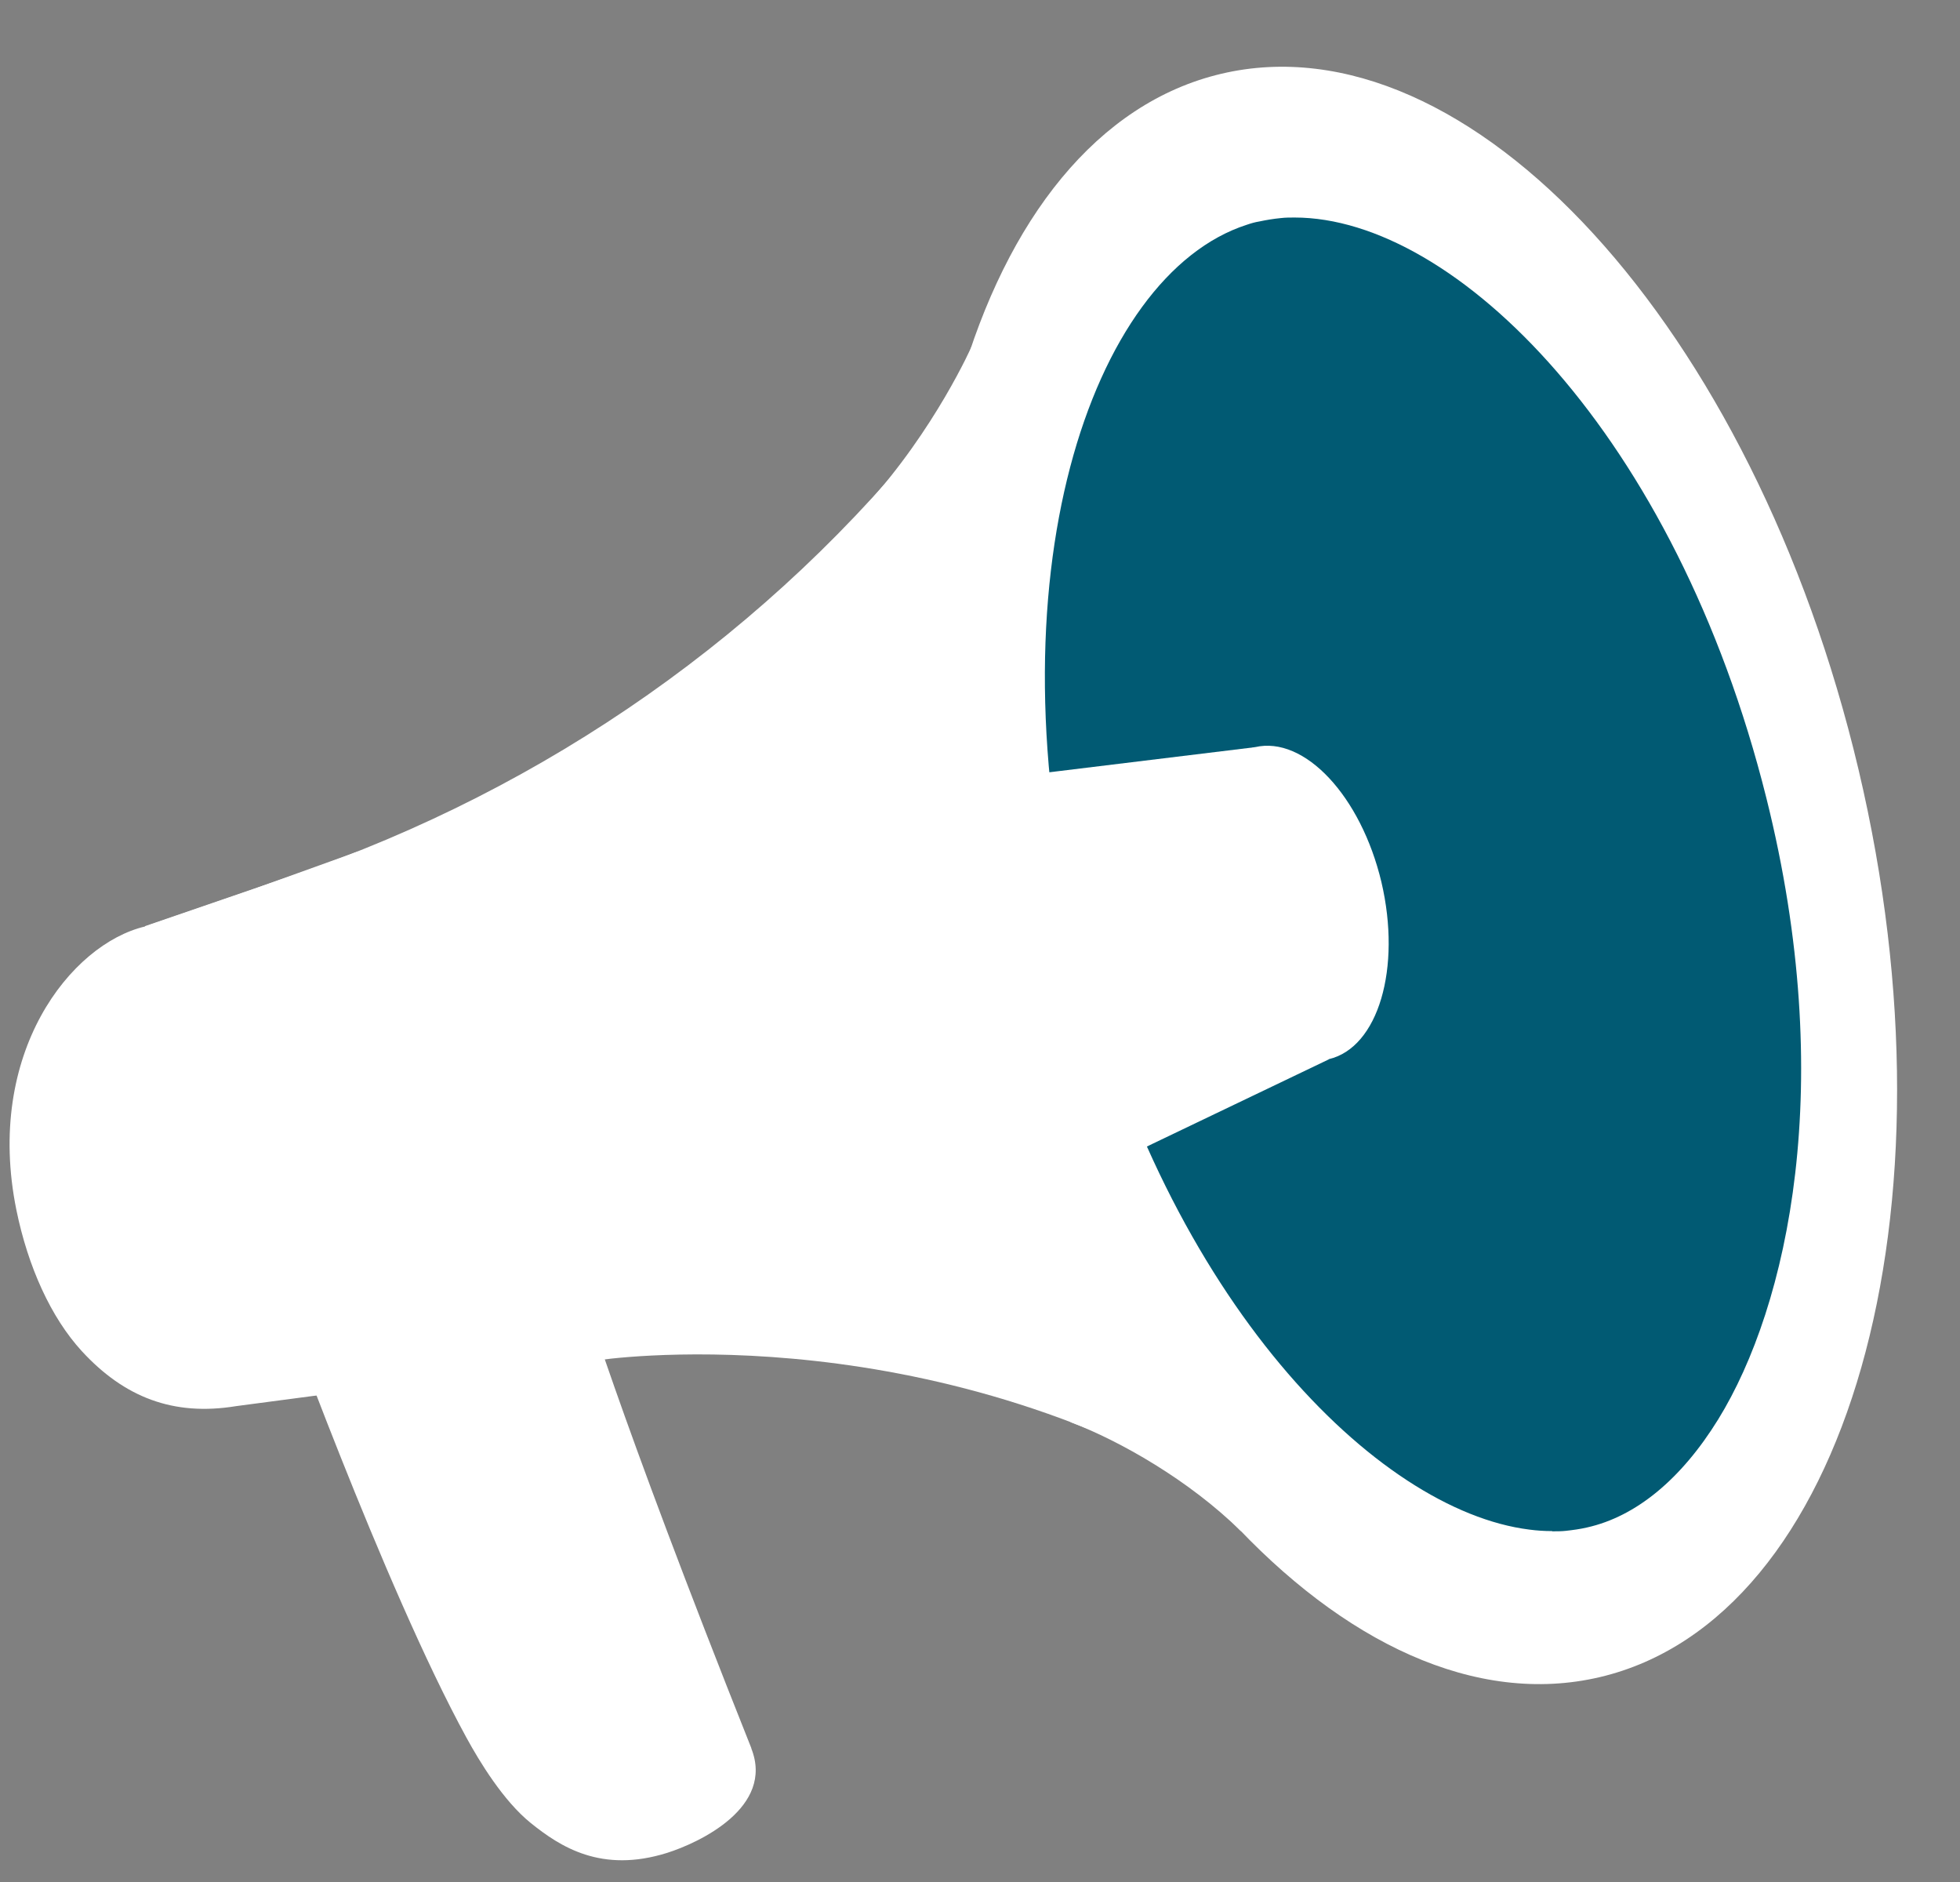
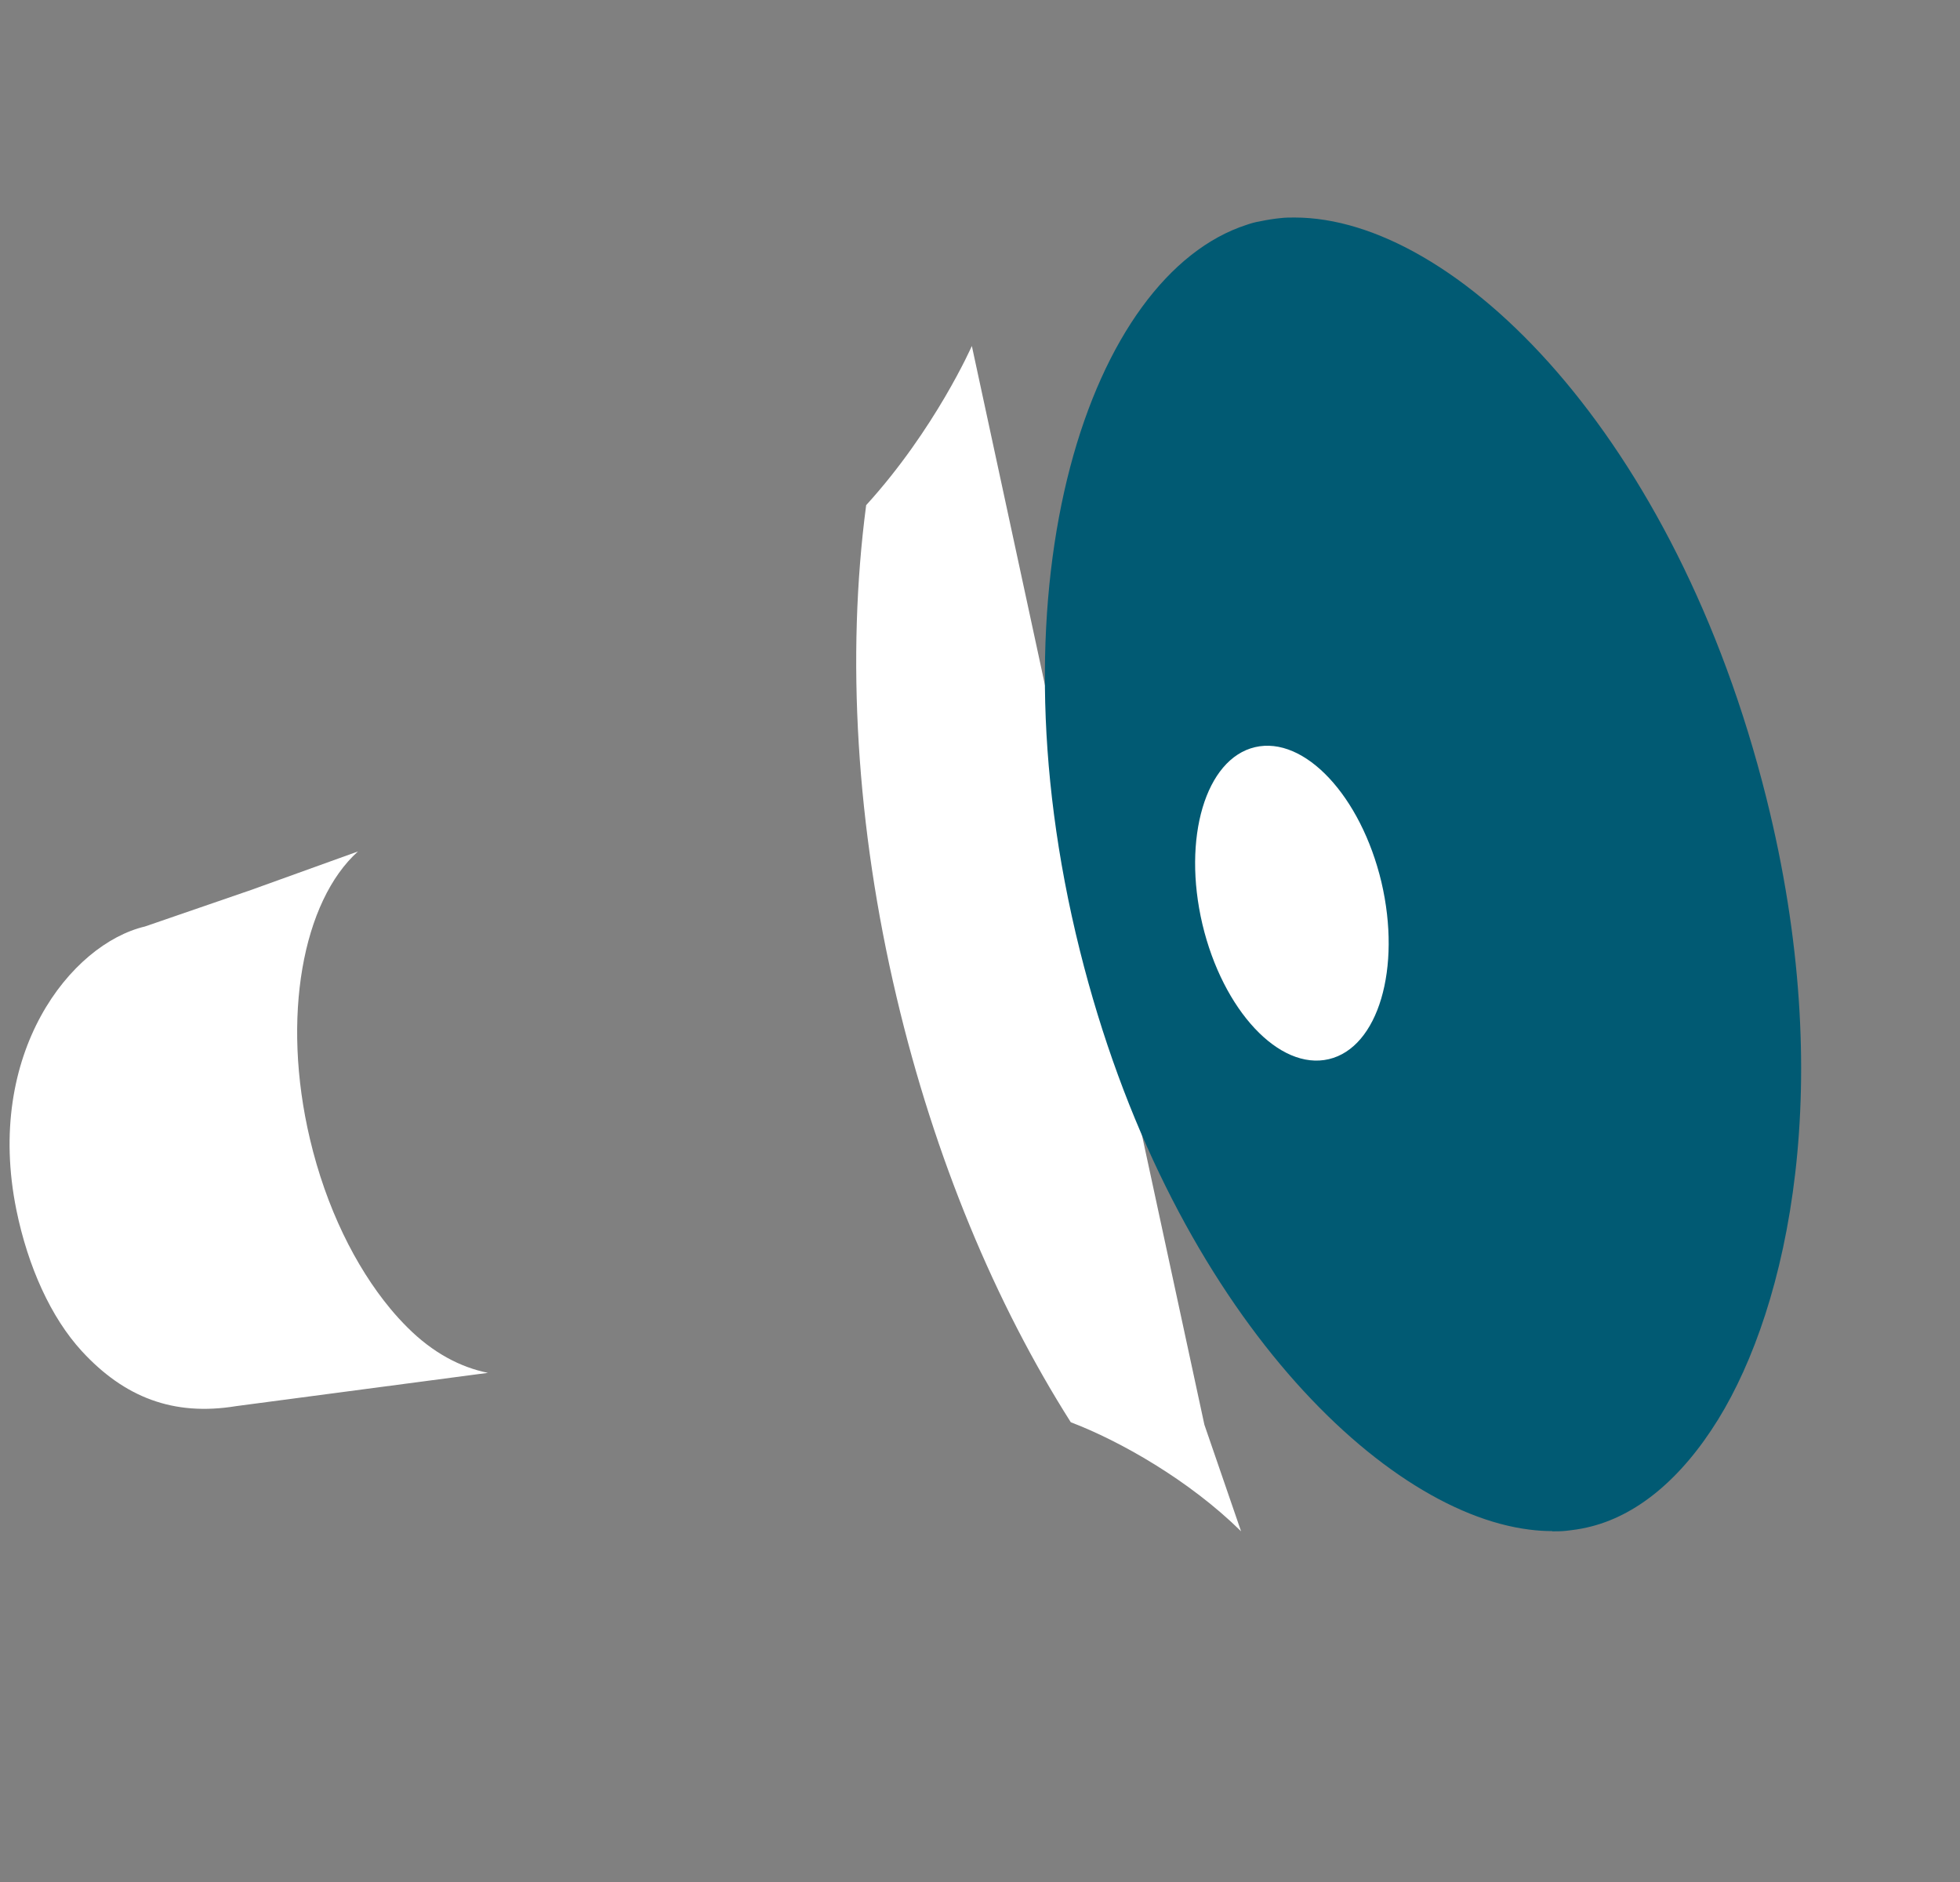
<svg xmlns="http://www.w3.org/2000/svg" width="25" height="24" viewBox="0 0 25 24" fill="none">
  <rect x="0" y="0" width="25" height="24" fill="#808080" stroke="none" />
-   <path d="M9.582 22.294C9.883 23.048 8.917 23.5 8.508 23.629C7.671 23.891 7.148 23.552 6.77 23.248C6.419 22.965 6.114 22.46 5.951 22.162C4.896 20.235 3.527 16.436 3.527 16.436L5.028 16.276L7.388 16.337C7.388 16.337 7.853 17.953 9.585 22.297L9.582 22.294Z" fill="white" />
-   <path d="M15.55 19.045C11.63 16.728 7.624 17.347 7.624 17.347L2.609 17.916L2.446 17.224L1.849 11.811L3.738 11.162C6.972 10.055 9.834 8.058 11.954 5.375C12.258 4.987 12.421 4.75 12.421 4.75L15.357 18.162L15.547 19.042L15.55 19.045Z" fill="white" />
  <path d="M15.827 19.525C15.168 18.876 14.282 18.374 13.658 18.137C12.698 16.624 11.922 14.774 11.436 12.716C10.922 10.544 10.793 8.375 11.048 6.442C11.928 5.476 12.396 4.412 12.396 4.412L15.362 18.168L15.83 19.528L15.827 19.525Z" fill="white" />
-   <path d="M23.706 9.815C25.041 15.461 23.564 20.642 20.407 21.387C17.251 22.131 13.614 18.159 12.278 12.513C10.943 6.867 12.42 1.686 15.577 0.941C18.734 0.196 22.37 4.169 23.706 9.815Z" fill="white" />
  <path d="M19.796 19.525C19.701 19.525 19.605 19.519 19.507 19.506C17.562 19.263 14.891 16.593 13.774 12.122C12.59 7.38 13.919 3.507 15.901 2.867C15.956 2.848 16.008 2.833 16.064 2.824C16.153 2.805 16.245 2.79 16.337 2.781C16.396 2.774 16.454 2.774 16.513 2.774C18.562 2.774 21.374 5.544 22.531 10.18C23.439 13.814 22.808 16.654 21.916 18.1C21.445 18.863 20.867 19.34 20.242 19.479C20.153 19.5 20.061 19.512 19.971 19.522C19.916 19.528 19.858 19.528 19.799 19.528L19.796 19.525Z" fill="#015A73" />
-   <path d="M16.95 13.509L14.701 14.586L14.11 14.873C13.984 14.583 13.818 14.282 13.704 13.974C13.507 13.436 13.301 12.903 13.15 12.303C12.947 11.5 12.812 10.67 12.744 9.922L13.461 9.839L16.011 9.528L16.199 10.325L16.731 12.586L16.762 12.716L16.95 13.513V13.509Z" fill="white" />
  <path d="M17.62 11.248C17.878 12.347 17.58 13.359 16.949 13.507C16.318 13.655 15.598 12.885 15.337 11.787C15.078 10.688 15.377 9.676 16.008 9.528C16.638 9.381 17.358 10.15 17.62 11.248Z" fill="white" />
  <path d="M17.027 11.39C17.15 11.916 17.008 12.402 16.707 12.473C16.405 12.543 16.061 12.174 15.934 11.648C15.811 11.122 15.953 10.636 16.255 10.565C16.556 10.494 16.901 10.864 17.027 11.39Z" fill="white" />
  <path d="M6.224 17.507L3.015 17.931C2.209 18.064 1.585 17.817 1.046 17.233C0.649 16.802 0.357 16.153 0.209 15.43C-0.197 13.43 0.902 12.039 1.849 11.815L3.2 11.35L4.566 10.858C3.861 11.492 3.585 12.972 3.954 14.528C4.16 15.399 4.532 16.15 4.978 16.688C5.049 16.774 5.123 16.854 5.197 16.928C5.52 17.251 5.871 17.436 6.224 17.507Z" fill="white" />
</svg>